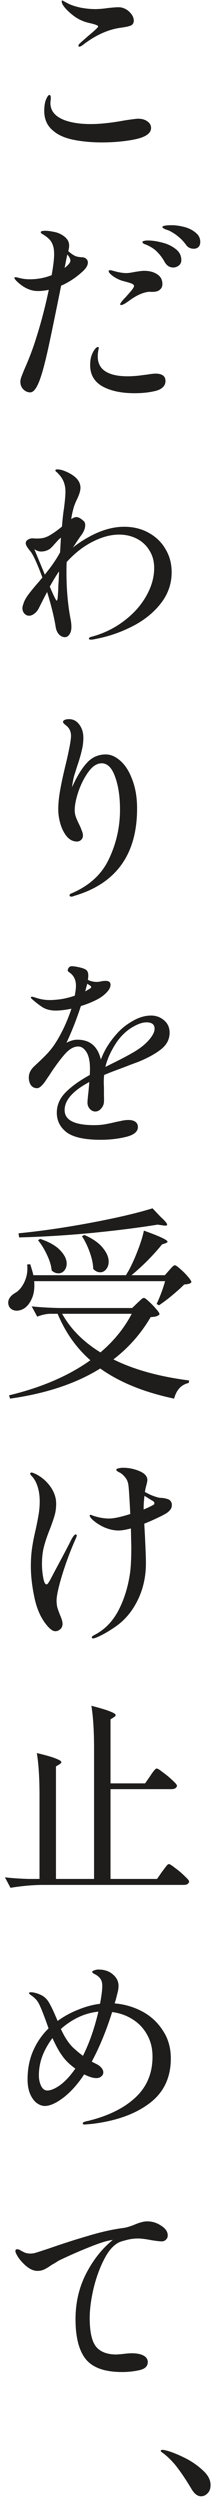
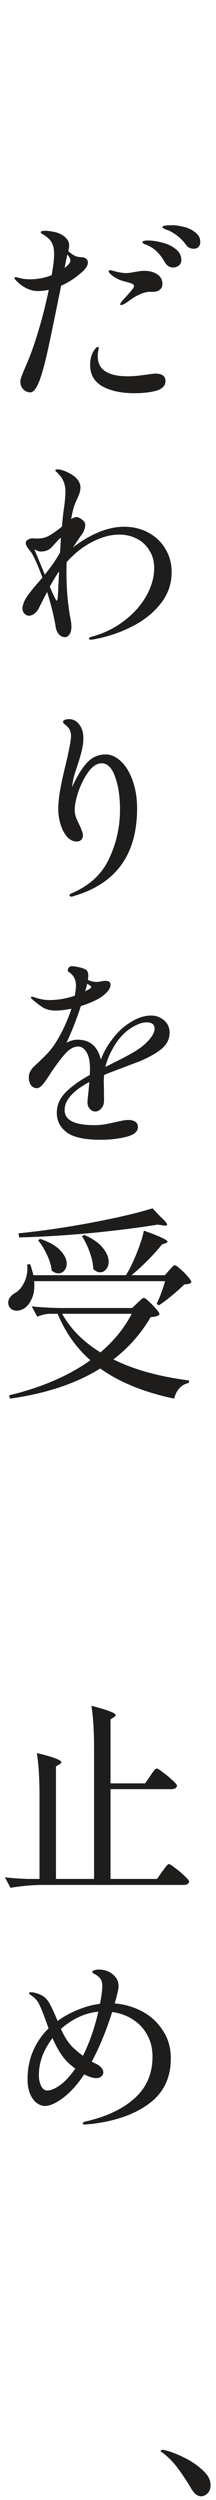
<svg xmlns="http://www.w3.org/2000/svg" width="35" height="404" viewBox="0 0 35 404" fill="none">
-   <path d="M23.877 358.971C24.677 358.971 25.422 359.204 26.112 359.671C26.823 360.116 27.179 360.638 27.179 361.239C27.179 361.528 27.079 361.761 26.879 361.939C26.701 362.117 26.479 362.206 26.212 362.206C25.878 362.206 25.311 362.139 24.511 362.006C23.577 361.828 22.865 361.739 22.376 361.739C21.798 361.739 21.231 361.806 20.675 361.939C20.141 362.073 19.718 362.195 19.407 362.306C18.451 362.729 17.606 363.663 16.872 365.108C16.138 366.531 15.56 368.132 15.138 369.911C14.738 371.668 14.537 373.225 14.537 374.581C14.537 376.782 14.871 378.317 15.538 379.184C16.227 380.051 17.339 380.485 18.873 380.485L19.774 380.418C20.441 380.329 20.964 380.285 21.342 380.285C22.142 380.285 22.776 380.407 23.243 380.652C23.71 380.896 23.944 381.252 23.944 381.719C23.944 382.386 23.488 382.82 22.576 383.02C21.686 383.22 20.753 383.32 19.774 383.32C17.017 383.32 15.071 382.642 13.937 381.285C12.803 379.907 12.236 377.739 12.236 374.781C12.236 372.113 12.803 369.667 13.937 367.443C15.093 365.197 16.539 363.374 18.273 361.973C18.206 361.973 18.062 361.995 17.84 362.039C17.061 362.173 15.883 362.562 14.304 363.207C12.747 363.829 11.18 364.519 9.601 365.275C9.334 365.431 9.1 365.575 8.9 365.708C8.7 365.82 8.522 365.92 8.367 366.009C7.9 366.342 7.499 366.587 7.166 366.742C6.832 366.898 6.465 366.976 6.065 366.976C5.42 366.976 4.753 366.665 4.064 366.042C3.374 365.397 2.896 364.786 2.63 364.207C2.541 364.052 2.496 363.907 2.496 363.774C2.496 363.574 2.596 363.474 2.796 363.474C2.93 363.474 3.074 363.518 3.23 363.607C3.541 363.785 3.819 363.93 4.064 364.041C4.331 364.13 4.631 364.174 4.964 364.174C5.098 364.174 5.298 364.152 5.565 364.107C5.743 364.063 6.476 363.829 7.766 363.407C10.057 362.606 12.236 361.906 14.304 361.306C16.372 360.683 18.262 360.26 19.974 360.038C20.486 359.971 21.119 359.782 21.875 359.471C22.298 359.293 22.654 359.171 22.943 359.104C23.232 359.015 23.543 358.971 23.877 358.971Z" fill="#1E1D1B" />
  <path d="M18.574 323.748C20.175 323.881 21.665 324.315 23.044 325.048C24.422 325.782 25.534 326.805 26.379 328.117C27.247 329.407 27.68 330.919 27.68 332.653C27.68 335.767 26.513 338.19 24.178 339.925C21.865 341.659 18.763 342.76 14.872 343.227L13.671 343.327C13.582 343.327 13.515 343.305 13.471 343.26C13.426 343.216 13.404 343.171 13.404 343.127C13.404 343.038 13.493 342.96 13.671 342.894C13.849 342.827 14.004 342.782 14.138 342.76C14.293 342.738 14.394 342.716 14.438 342.693C17.64 341.893 20.153 340.636 21.976 338.924C23.8 337.212 24.712 335.022 24.712 332.353C24.712 331.019 24.422 329.84 23.844 328.818C23.266 327.772 22.477 326.939 21.476 326.316C20.498 325.693 19.397 325.304 18.174 325.149C17.218 328.173 16.117 330.841 14.872 333.154C14.983 333.22 15.194 333.332 15.505 333.487C15.839 333.643 16.084 333.799 16.239 333.954C16.573 334.266 16.74 334.577 16.74 334.888C16.74 335.155 16.628 335.377 16.406 335.555C16.206 335.733 15.939 335.822 15.605 335.822C15.094 335.822 14.438 335.622 13.637 335.222C12.615 336.778 11.503 338.024 10.302 338.958C9.101 339.869 8.089 340.325 7.267 340.325C6.844 340.325 6.411 340.17 5.966 339.858C5.543 339.547 5.188 339.069 4.898 338.424C4.609 337.757 4.465 336.956 4.465 336.022C4.465 334.332 4.765 332.798 5.365 331.419C5.966 330.041 6.8 328.829 7.867 327.784L7.534 326.85C7.111 325.671 6.766 324.793 6.5 324.215C6.255 323.636 5.966 323.203 5.632 322.914C5.432 322.714 5.221 322.547 4.999 322.413C4.798 322.258 4.698 322.147 4.698 322.08C4.698 321.991 4.81 321.946 5.032 321.946C5.254 321.946 5.521 321.991 5.832 322.08C6.144 322.169 6.455 322.291 6.766 322.447C7.3 322.736 7.723 323.181 8.034 323.781C8.367 324.359 8.801 325.293 9.335 326.583C10.38 325.827 11.503 325.215 12.704 324.748C13.904 324.259 15.072 323.948 16.206 323.814C16.451 322.525 16.573 321.546 16.573 320.879C16.573 320.523 16.506 320.212 16.373 319.945C16.239 319.678 15.995 319.423 15.639 319.178C15.528 319.111 15.383 319.033 15.205 318.944C15.027 318.833 14.938 318.733 14.938 318.644C14.938 318.555 15.05 318.477 15.272 318.411C15.494 318.322 15.717 318.277 15.939 318.277C16.918 318.277 17.707 318.544 18.307 319.078C18.908 319.589 19.208 320.201 19.208 320.912C19.208 321.29 19.141 321.713 19.008 322.18C18.897 322.625 18.83 322.891 18.808 322.98C18.696 323.381 18.619 323.636 18.574 323.748ZM11.836 330.886C12.392 331.397 12.926 331.842 13.437 332.22C14.46 330.196 15.294 327.817 15.939 325.082C14.827 325.193 13.749 325.493 12.704 325.982C11.681 326.472 10.736 327.105 9.868 327.884C10.469 329.196 11.125 330.196 11.836 330.886ZM7.667 337.824C8.223 337.824 8.912 337.534 9.735 336.956C10.558 336.356 11.38 335.466 12.203 334.288C11.314 333.643 10.624 332.976 10.135 332.287C9.602 331.575 9.057 330.597 8.501 329.351C7.811 330.263 7.267 331.23 6.866 332.253C6.488 333.276 6.299 334.321 6.299 335.389C6.299 336.011 6.422 336.578 6.666 337.09C6.911 337.579 7.244 337.824 7.667 337.824Z" fill="#1E1D1B" />
  <path d="M24.346 286.991C24.412 286.88 24.524 286.713 24.679 286.491C24.857 286.246 25.002 286.068 25.113 285.957C25.224 285.846 25.324 285.79 25.413 285.79C25.547 285.79 25.88 286.002 26.414 286.424C26.97 286.824 27.481 287.247 27.948 287.692C28.437 288.136 28.682 288.437 28.682 288.592C28.593 288.948 28.293 289.126 27.781 289.126H17.908V303.635H25.446L26.28 302.435C26.392 302.301 26.525 302.123 26.681 301.901C26.858 301.679 26.992 301.512 27.081 301.401C27.192 301.289 27.292 301.234 27.381 301.234C27.514 301.234 27.848 301.445 28.382 301.868C28.938 302.268 29.449 302.702 29.916 303.168C30.405 303.613 30.65 303.913 30.65 304.069C30.561 304.425 30.272 304.603 29.783 304.603H6.701C5.122 304.625 3.454 304.781 1.697 305.07L0.797 303.369C1.864 303.502 3.132 303.591 4.599 303.635H6.401V290.127C6.401 287.325 6.256 285.045 5.967 283.289C7.457 283.645 8.491 283.945 9.069 284.189C9.647 284.412 9.936 284.601 9.936 284.756C9.936 284.868 9.847 284.979 9.669 285.09L9.069 285.457V303.635H15.24V282.488C15.24 279.686 15.095 277.407 14.806 275.65C16.274 276.028 17.297 276.34 17.875 276.584C18.453 276.807 18.742 276.996 18.742 277.151C18.742 277.263 18.653 277.374 18.475 277.485L17.908 277.852V288.192H23.512L24.346 286.991Z" fill="#1E1D1B" />
-   <path d="M27.713 242.693C27.802 242.804 27.847 242.982 27.847 243.227C27.847 243.494 27.78 243.716 27.647 243.894C27.535 244.072 27.346 244.261 27.08 244.461C26.791 244.661 26.29 244.928 25.579 245.261C24.889 245.595 24.155 245.917 23.377 246.229L23.477 247.997C23.5 248.464 23.533 249.208 23.577 250.231C23.622 251.232 23.644 252.033 23.644 252.633C23.644 255.19 23.021 257.503 21.776 259.571C20.976 260.905 19.953 262.006 18.707 262.873C17.485 263.718 16.384 264.33 15.405 264.708L15.105 264.774C14.95 264.774 14.872 264.708 14.872 264.574C14.872 264.485 14.994 264.374 15.239 264.241C16.884 263.418 18.185 262.117 19.141 260.338C20.097 258.537 20.742 256.48 21.076 254.167C21.209 253.144 21.276 251.755 21.276 249.998L21.209 246.996C20.364 247.218 19.697 247.329 19.208 247.329C18.407 247.329 17.573 247.129 16.706 246.729C15.861 246.307 15.205 245.84 14.738 245.328C14.605 245.15 14.538 245.017 14.538 244.928C14.538 244.839 14.583 244.794 14.671 244.794C14.738 244.794 14.838 244.828 14.972 244.895C15.328 245.028 15.772 245.15 16.306 245.261C16.84 245.35 17.284 245.395 17.64 245.395C18.418 245.395 19.575 245.15 21.109 244.661C20.976 242.037 20.876 240.492 20.809 240.025C20.742 239.491 20.553 239.046 20.242 238.69C19.93 238.312 19.619 238.057 19.308 237.923C18.997 237.768 18.841 237.634 18.841 237.523C18.841 237.412 18.952 237.334 19.174 237.29C19.397 237.223 19.653 237.189 19.942 237.189C20.853 237.189 21.732 237.367 22.577 237.723C23.444 238.079 23.878 238.568 23.878 239.191C23.878 239.346 23.811 239.669 23.677 240.158C23.611 240.403 23.544 240.714 23.477 241.092C24.167 241.492 24.845 241.781 25.512 241.959C25.734 242.026 25.979 242.059 26.246 242.059C26.646 242.104 26.957 242.171 27.18 242.259C27.424 242.326 27.602 242.471 27.713 242.693ZM12.27 247.963C12.381 247.963 12.437 248.03 12.437 248.163C12.437 248.252 12.325 248.541 12.103 249.031C11.325 250.81 10.636 252.677 10.035 254.634C9.457 256.569 9.168 257.903 9.168 258.637C9.168 259.059 9.212 259.449 9.301 259.804C9.413 260.16 9.557 260.56 9.735 261.005C10.002 261.606 10.135 262.072 10.135 262.406C10.135 262.784 10.002 263.084 9.735 263.307C9.49 263.507 9.235 263.607 8.968 263.607C8.59 263.607 8.156 263.318 7.667 262.74C6.689 261.606 5.999 260.116 5.599 258.27C5.199 256.402 4.998 254.679 4.998 253.1C4.998 252.033 5.065 251.043 5.199 250.131C5.332 249.22 5.532 248.208 5.799 247.096C5.999 246.162 6.155 245.362 6.266 244.694C6.377 244.005 6.433 243.305 6.433 242.593C6.433 241.748 6.322 240.97 6.099 240.258C5.877 239.547 5.566 238.98 5.165 238.557C4.987 238.379 4.898 238.246 4.898 238.157C4.898 238.023 4.976 237.957 5.132 237.957C5.199 237.957 5.388 238.023 5.699 238.157C6.677 238.624 7.489 239.302 8.134 240.191C8.779 241.081 9.101 242.015 9.101 242.993C9.101 243.66 9.023 244.272 8.868 244.828C8.712 245.384 8.456 246.129 8.101 247.063C7.678 248.108 7.356 249.053 7.133 249.898C6.911 250.721 6.8 251.677 6.8 252.766C6.8 253.456 6.866 254.178 7 254.934C7.133 255.668 7.311 256.035 7.534 256.035C7.645 256.035 7.756 255.935 7.867 255.735C8 255.535 8.078 255.413 8.101 255.368L8.834 253.967C10.369 251.121 11.269 249.409 11.536 248.83C11.847 248.252 12.092 247.963 12.27 247.963ZM24.845 243.193C24.956 243.127 25.012 243.038 25.012 242.927C25.012 242.749 24.889 242.604 24.645 242.493L23.411 241.726C23.322 242.482 23.277 243.104 23.277 243.594V243.927C23.833 243.705 24.356 243.46 24.845 243.193Z" fill="#1E1D1B" />
  <path d="M26.015 196.631C26.727 197.276 27.082 197.699 27.082 197.899C27.082 198.054 26.871 198.099 26.448 198.032L25.548 197.899C22.39 198.41 18.766 198.866 14.674 199.266C10.605 199.644 6.747 199.878 3.1 199.967L3 199.3C6.647 198.944 10.549 198.377 14.707 197.599C18.866 196.82 22.201 196.042 24.714 195.264L26.015 196.631ZM27.416 205.27C27.483 205.204 27.583 205.092 27.716 204.937C27.849 204.781 27.961 204.67 28.05 204.603C28.161 204.514 28.261 204.47 28.35 204.47C28.483 204.47 28.772 204.67 29.217 205.07C29.662 205.448 30.073 205.86 30.451 206.304C30.829 206.749 31.018 207.049 31.018 207.205C30.907 207.338 30.762 207.427 30.585 207.472C30.407 207.516 30.162 207.55 29.851 207.572C29.317 208.105 28.661 208.695 27.883 209.34C27.105 209.984 26.393 210.518 25.748 210.941L25.381 210.707C25.937 209.529 26.393 208.306 26.749 207.038H5.535C5.557 207.194 5.568 207.416 5.568 207.705C5.568 208.617 5.401 209.395 5.068 210.04C4.756 210.685 4.356 211.163 3.867 211.474C3.467 211.697 3.078 211.808 2.7 211.808C2.433 211.808 2.177 211.741 1.932 211.608C1.71 211.474 1.543 211.285 1.432 211.041C1.365 210.863 1.332 210.685 1.332 210.507C1.332 210.196 1.432 209.907 1.632 209.64C1.832 209.373 2.088 209.151 2.399 208.973C3.044 208.617 3.567 208.005 3.967 207.138C4.367 206.271 4.512 205.337 4.401 204.336L4.901 204.303C5.19 205.215 5.357 205.804 5.401 206.071H20.411L20.878 205.27C21.412 204.27 21.901 203.18 22.346 202.001C22.813 200.801 23.135 199.756 23.313 198.866C25.87 199.778 27.149 200.378 27.149 200.667C27.149 200.734 27.049 200.812 26.849 200.901L26.248 201.101C25.626 201.879 24.87 202.724 23.98 203.636C23.091 204.525 22.201 205.337 21.312 206.071H26.715L27.416 205.27ZM13.674 199.567C15.03 200.167 16.02 200.856 16.642 201.635C17.287 202.413 17.609 203.158 17.609 203.869C17.609 204.359 17.476 204.77 17.209 205.103C16.942 205.437 16.62 205.604 16.242 205.604C15.842 205.604 15.463 205.426 15.108 205.07C15.085 204.247 14.896 203.347 14.541 202.368C14.185 201.368 13.762 200.5 13.273 199.767L13.674 199.567ZM6.502 200.2C7.97 200.689 9.048 201.301 9.738 202.035C10.449 202.769 10.805 203.491 10.805 204.203C10.805 204.648 10.671 205.026 10.405 205.337C10.16 205.626 9.849 205.771 9.471 205.771C9.07 205.771 8.704 205.615 8.37 205.304C8.303 204.525 8.048 203.68 7.603 202.769C7.18 201.857 6.702 201.079 6.169 200.434L6.502 200.2ZM18.377 219.68C21.69 221.325 25.781 222.459 30.651 223.082L30.585 223.482C29.984 223.616 29.484 223.894 29.084 224.316C28.683 224.761 28.394 225.328 28.216 226.017C23.346 224.994 19.355 223.371 16.242 221.147C12.35 223.571 7.481 225.194 1.632 226.017L1.465 225.484C6.736 224.216 11.127 222.326 14.641 219.813C12.373 217.834 10.605 215.332 9.337 212.308H8.103C7.436 212.33 6.747 212.486 6.035 212.775L5.135 211.107C6.358 211.241 7.836 211.33 9.571 211.374H21.412L22.246 210.574C22.335 210.485 22.502 210.329 22.746 210.107C22.991 209.862 23.18 209.74 23.313 209.74C23.447 209.74 23.713 209.929 24.114 210.307C24.536 210.685 24.925 211.085 25.281 211.508C25.659 211.93 25.848 212.219 25.848 212.375C25.737 212.531 25.57 212.642 25.348 212.708C25.148 212.775 24.836 212.82 24.414 212.842C22.857 215.51 20.845 217.79 18.377 219.68ZM10.071 212.308C11.45 214.776 13.518 216.856 16.275 218.546C18.432 216.722 20.122 214.643 21.345 212.308H10.071Z" fill="#1E1D1B" />
  <path d="M24.481 164.111C25.282 164.111 25.982 164.366 26.582 164.878C27.183 165.389 27.483 166.056 27.483 166.879C27.483 167.946 27.016 168.847 26.082 169.581C25.17 170.292 23.958 170.96 22.446 171.582L20.912 172.149C20.534 172.305 19.922 172.538 19.077 172.85C18.232 173.161 17.499 173.45 16.876 173.717C16.809 174.295 16.798 174.962 16.843 175.718C16.843 175.918 16.843 176.319 16.843 176.919C16.865 177.519 16.865 177.909 16.843 178.086C16.82 178.487 16.665 178.842 16.376 179.154C16.109 179.465 15.797 179.621 15.442 179.621C15.108 179.621 14.808 179.476 14.541 179.187C14.296 178.898 14.174 178.565 14.174 178.186C14.174 177.897 14.23 177.286 14.341 176.352L14.474 174.851C11.806 176.274 10.472 177.786 10.472 179.387C10.472 181.011 12.062 181.822 15.242 181.822C15.886 181.822 16.465 181.778 16.976 181.689C17.51 181.6 18.088 181.478 18.71 181.322C18.822 181.3 19.1 181.244 19.544 181.155C19.989 181.044 20.412 180.988 20.812 180.988C21.301 180.988 21.679 181.088 21.946 181.289C22.213 181.489 22.346 181.767 22.346 182.122C22.346 182.878 21.701 183.412 20.412 183.723C19.144 184.035 17.777 184.19 16.309 184.19C13.729 184.19 11.895 183.79 10.805 182.99C9.738 182.167 9.204 181.111 9.204 179.821C9.204 178.598 9.671 177.508 10.605 176.552C11.539 175.596 12.851 174.651 14.541 173.717C14.563 173.472 14.575 173.128 14.575 172.683C14.575 171.504 14.386 170.615 14.007 170.014C13.629 169.414 13.185 169.114 12.673 169.114C11.962 169.114 11.25 169.514 10.539 170.315C9.849 171.093 9.104 172.082 8.304 173.283L7.937 173.85C7.87 173.939 7.703 174.184 7.436 174.584C7.17 174.984 6.914 175.296 6.669 175.518C6.425 175.74 6.202 175.852 6.002 175.852C5.58 175.852 5.246 175.685 5.002 175.351C4.779 175.018 4.668 174.606 4.668 174.117C4.668 173.472 4.946 172.883 5.502 172.349L6.002 171.882C6.625 171.304 7.158 170.782 7.603 170.315C8.07 169.825 8.504 169.281 8.904 168.68C9.971 167.035 10.861 165.145 11.572 163.01C10.572 163.21 9.727 163.31 9.038 163.31C8.281 163.31 7.625 163.166 7.07 162.876C6.536 162.565 5.891 162.076 5.135 161.409C5.046 161.32 5.002 161.242 5.002 161.175C5.002 161.109 5.057 161.075 5.168 161.075C5.257 161.075 5.413 161.109 5.635 161.175C6.436 161.464 7.247 161.609 8.07 161.609C8.515 161.609 9.093 161.564 9.805 161.476C10.539 161.364 11.306 161.175 12.106 160.908C12.24 160.264 12.306 159.719 12.306 159.274C12.306 158.34 11.95 157.629 11.239 157.139C11.061 157.028 10.972 156.917 10.972 156.806C10.994 156.606 11.061 156.45 11.172 156.339C11.283 156.205 11.439 156.139 11.639 156.139C11.95 156.139 12.384 156.205 12.94 156.339C13.518 156.472 13.896 156.639 14.074 156.839C14.23 157.017 14.308 157.295 14.308 157.673C14.308 157.806 14.285 158.029 14.241 158.34C14.663 158.562 15.142 158.674 15.675 158.674C15.964 158.674 16.209 158.64 16.409 158.574C16.676 158.529 16.909 158.507 17.11 158.507C17.643 158.507 17.91 158.718 17.91 159.141C17.91 159.519 17.721 159.908 17.343 160.308C16.987 160.708 16.52 161.075 15.942 161.409C15.075 161.876 14.13 162.265 13.107 162.576C12.418 164.689 11.639 166.668 10.772 168.513C11.395 168.18 11.984 168.013 12.54 168.013C14.563 168.013 15.831 169.081 16.342 171.215C16.698 170.304 17.098 169.514 17.543 168.847C17.988 168.158 18.521 167.479 19.144 166.812C19.811 166.101 20.623 165.478 21.579 164.944C22.558 164.389 23.525 164.111 24.481 164.111ZM13.807 160.208C14.23 159.963 14.474 159.819 14.541 159.774C14.697 159.685 14.775 159.596 14.775 159.508C14.775 159.419 14.686 159.319 14.508 159.207L14.141 158.974L13.807 160.208ZM21.679 170.014C22.702 169.414 23.514 168.769 24.114 168.08C24.737 167.368 25.048 166.757 25.048 166.245C25.048 165.556 24.614 165.211 23.747 165.211C23.169 165.211 22.513 165.411 21.779 165.812C21.045 166.19 20.356 166.723 19.711 167.413C19.133 168.035 18.599 168.814 18.11 169.748C17.621 170.659 17.276 171.549 17.076 172.416L17.476 172.216L18.21 171.849C19.611 171.16 20.767 170.548 21.679 170.014Z" fill="#1E1D1B" />
  <path d="M17.143 121.915C17.965 121.915 18.766 122.27 19.544 122.982C20.322 123.671 20.956 124.683 21.445 126.017C21.957 127.352 22.213 128.897 22.213 130.654C22.213 138.059 18.833 142.762 12.073 144.763C11.872 144.852 11.694 144.896 11.539 144.896C11.361 144.896 11.272 144.819 11.272 144.663C11.272 144.574 11.328 144.496 11.439 144.429C14.396 143.206 16.464 141.339 17.643 138.826C18.844 136.313 19.444 133.645 19.444 130.821C19.444 128.73 19.177 126.962 18.644 125.517C18.132 124.072 17.409 123.349 16.476 123.349C15.719 123.349 15.008 123.805 14.341 124.717C13.674 125.628 13.129 126.696 12.706 127.919C12.306 129.119 12.106 130.12 12.106 130.921C12.106 131.299 12.173 131.677 12.306 132.055C12.44 132.41 12.617 132.811 12.84 133.255C12.995 133.567 13.129 133.878 13.24 134.189C13.373 134.501 13.44 134.779 13.44 135.023C13.44 135.312 13.34 135.546 13.14 135.724C12.962 135.902 12.74 135.991 12.473 135.991C11.85 135.991 11.305 135.724 10.838 135.19C10.394 134.656 10.049 133.989 9.804 133.189C9.56 132.366 9.438 131.565 9.438 130.787C9.438 129.831 9.549 128.753 9.771 127.552C9.993 126.329 10.305 124.906 10.705 123.282C11.239 121.014 11.505 119.558 11.505 118.913C11.505 118.335 11.328 117.856 10.972 117.478C10.816 117.323 10.649 117.178 10.472 117.045C10.294 116.889 10.205 116.756 10.205 116.645C10.205 116.533 10.294 116.433 10.472 116.344C10.649 116.255 10.883 116.211 11.172 116.211C11.861 116.211 12.417 116.5 12.84 117.078C13.284 117.656 13.507 118.368 13.507 119.213C13.507 119.924 13.418 120.625 13.24 121.314C13.084 122.004 12.84 122.838 12.506 123.816L12.039 125.284C11.884 125.839 11.761 126.484 11.672 127.218C12.451 125.484 13.251 124.172 14.074 123.282C14.897 122.371 15.919 121.915 17.143 121.915Z" fill="#1E1D1B" />
  <path d="M20.11 85.124C21.6 85.124 22.923 85.447 24.08 86.092C25.258 86.737 26.17 87.615 26.815 88.727C27.482 89.838 27.815 91.084 27.815 92.463C27.815 94.353 27.215 96.054 26.014 97.566C24.836 99.056 23.301 100.279 21.411 101.235C19.543 102.191 17.553 102.869 15.441 103.27C15.152 103.336 14.918 103.37 14.74 103.37C14.518 103.37 14.407 103.314 14.407 103.203C14.407 103.069 14.54 102.969 14.807 102.903C16.741 102.391 18.476 101.557 20.01 100.401C21.567 99.245 22.779 97.91 23.646 96.398C24.535 94.864 24.98 93.33 24.98 91.795C24.98 90.706 24.724 89.761 24.213 88.96C23.724 88.137 23.046 87.504 22.178 87.059C21.311 86.614 20.355 86.392 19.31 86.392C17.931 86.392 16.486 86.781 14.974 87.559C13.484 88.315 12.094 89.405 10.804 90.828C10.782 91.206 10.771 91.773 10.771 92.529C10.771 95.309 11.004 97.877 11.471 100.234C11.538 100.635 11.571 100.979 11.571 101.268C11.571 101.824 11.46 102.247 11.238 102.536C11.038 102.825 10.804 102.969 10.537 102.969C10.182 102.969 9.859 102.825 9.57 102.536C9.303 102.247 9.125 101.869 9.036 101.402C8.792 99.823 8.325 97.91 7.635 95.665C7.346 96.198 6.924 97.021 6.368 98.133C6.146 98.6 5.879 98.945 5.567 99.167C5.278 99.389 4.989 99.5 4.7 99.5C4.433 99.5 4.189 99.389 3.966 99.167C3.744 98.922 3.633 98.633 3.633 98.3C3.633 98.077 3.677 97.866 3.766 97.666C3.877 97.221 4.133 96.721 4.533 96.165C4.956 95.587 5.567 94.842 6.368 93.93L6.868 93.33C6.001 90.995 5.345 89.572 4.9 89.06C4.411 88.482 4.167 88.06 4.167 87.793C4.167 87.548 4.278 87.359 4.5 87.226C4.745 87.07 4.989 86.992 5.234 86.992L5.901 87.026C6.368 87.026 6.746 86.992 7.035 86.925C7.324 86.859 7.635 86.737 7.969 86.559C8.636 86.181 9.325 85.691 10.037 85.091C10.148 83.757 10.259 82.767 10.371 82.122C10.526 80.899 10.604 80.01 10.604 79.454C10.604 78.298 10.226 77.341 9.47 76.585C9.403 76.496 9.303 76.396 9.17 76.285C9.036 76.174 8.97 76.085 8.97 76.018C8.97 75.907 9.081 75.852 9.303 75.852C9.726 75.852 10.248 75.996 10.871 76.285C12.316 76.952 13.039 77.797 13.039 78.82C13.039 79.265 12.872 79.843 12.539 80.555C12.183 81.288 11.96 81.867 11.872 82.289C11.76 82.667 11.649 83.201 11.538 83.89C11.872 83.668 12.149 83.557 12.372 83.557C12.683 83.557 13.05 83.746 13.473 84.124C13.695 84.279 13.806 84.524 13.806 84.858C13.806 85.369 13.595 85.914 13.172 86.492C13.017 86.692 12.739 87.092 12.338 87.693C12.116 88.049 11.938 88.315 11.805 88.493C12.383 88.026 12.95 87.626 13.506 87.292C15.819 85.847 18.02 85.124 20.11 85.124ZM7.269 92.863C7.291 92.818 7.513 92.529 7.936 91.996C8.625 91.106 9.225 90.194 9.737 89.26L9.87 86.892C9.626 87.07 9.403 87.281 9.203 87.526C9.003 87.748 8.87 87.893 8.803 87.96C8.581 88.226 8.38 88.438 8.202 88.593C8.025 88.749 7.813 88.871 7.569 88.96C7.302 89.071 6.991 89.127 6.635 89.127C6.323 89.127 5.968 89.005 5.567 88.76L7.269 92.863ZM9.57 92.362C9.481 92.451 9.37 92.607 9.236 92.829C8.836 93.452 8.447 94.108 8.069 94.797C8.625 96.109 8.981 96.854 9.136 97.032L9.17 97.066C9.214 97.066 9.248 97.021 9.27 96.932C9.314 96.821 9.337 96.754 9.337 96.732L9.437 95.298C9.437 94.942 9.459 94.475 9.503 93.897L9.57 92.362Z" fill="#1E1D1B" />
  <path d="M27.849 36.393C28.427 36.393 29.072 36.481 29.783 36.659C30.517 36.837 31.14 37.138 31.651 37.56C32.185 37.96 32.452 38.472 32.452 39.094C32.452 39.45 32.352 39.728 32.152 39.928C31.951 40.106 31.707 40.195 31.418 40.195C30.84 40.195 30.406 39.973 30.117 39.528C29.717 38.994 29.316 38.572 28.916 38.261C28.538 37.927 28.049 37.605 27.448 37.293C27.248 37.204 27.059 37.138 26.881 37.093C26.726 37.026 26.592 36.96 26.481 36.893C26.37 36.826 26.314 36.76 26.314 36.693C26.314 36.493 26.826 36.393 27.849 36.393ZM12.472 41.463C12.65 41.507 12.85 41.54 13.072 41.563C13.317 41.563 13.506 41.585 13.639 41.629C13.795 41.674 13.928 41.763 14.04 41.896C14.173 42.03 14.24 42.208 14.24 42.43C14.24 42.83 14.006 43.264 13.539 43.731C12.405 44.798 11.193 45.61 9.904 46.166L9.704 47.166C8.947 50.924 8.336 53.882 7.869 56.039C7.402 58.174 6.991 59.775 6.635 60.842C6.079 62.554 5.501 63.41 4.9 63.41C4.5 63.41 4.133 63.255 3.8 62.943C3.466 62.61 3.299 62.187 3.299 61.676C3.299 61.431 3.366 61.142 3.499 60.809C3.633 60.453 3.789 60.064 3.966 59.641C4.745 57.885 5.378 56.206 5.868 54.605C6.646 52.181 7.324 49.59 7.902 46.833C7.302 46.966 6.713 47.033 6.135 47.033C4.956 47.033 3.822 46.51 2.732 45.465C2.465 45.198 2.332 45.009 2.332 44.898C2.332 44.831 2.388 44.798 2.499 44.798C2.654 44.798 2.877 44.843 3.166 44.931C3.7 45.065 4.256 45.132 4.834 45.132C6.079 45.132 7.257 44.909 8.369 44.465C8.636 42.975 8.77 41.841 8.77 41.062C8.77 40.373 8.67 39.817 8.469 39.395C8.336 39.061 8.102 38.75 7.769 38.461C7.435 38.172 7.113 37.949 6.802 37.794C6.668 37.682 6.601 37.593 6.601 37.527C6.601 37.371 6.846 37.293 7.335 37.293C7.691 37.293 8.08 37.338 8.503 37.427C8.947 37.493 9.337 37.605 9.67 37.76C10.182 38.005 10.56 38.283 10.804 38.594C11.071 38.883 11.204 39.261 11.204 39.728C11.204 39.906 11.16 40.195 11.071 40.595C11.671 41.107 12.139 41.396 12.472 41.463ZM23.913 38.861C24.625 38.861 25.403 38.972 26.248 39.194C27.093 39.395 27.827 39.739 28.449 40.228C29.072 40.695 29.383 41.296 29.383 42.03C29.383 42.408 29.239 42.708 28.95 42.93C28.683 43.13 28.383 43.23 28.049 43.23C27.804 43.23 27.56 43.164 27.315 43.03C27.093 42.897 26.893 42.686 26.715 42.397C26.359 41.752 25.97 41.218 25.547 40.795C25.147 40.351 24.613 39.973 23.946 39.661C23.813 39.595 23.679 39.539 23.546 39.495C23.413 39.45 23.301 39.395 23.212 39.328C23.123 39.261 23.079 39.194 23.079 39.128C23.079 39.039 23.168 38.972 23.346 38.928C23.524 38.883 23.713 38.861 23.913 38.861ZM10.471 43.297C11.093 42.808 11.405 42.419 11.405 42.13C11.405 41.841 11.238 41.507 10.904 41.129L10.771 41.763L10.471 43.297ZM19.777 45.365C19.288 45.209 18.798 44.965 18.309 44.631C17.842 44.276 17.609 44.009 17.609 43.831C17.609 43.72 17.687 43.664 17.842 43.664C17.931 43.664 18.009 43.675 18.076 43.697C18.165 43.72 18.254 43.742 18.343 43.764C19.188 44.009 19.899 44.131 20.477 44.131C20.766 44.131 21.244 44.064 21.912 43.931C22.045 43.909 22.267 43.875 22.579 43.831C22.89 43.786 23.146 43.764 23.346 43.764C24.213 43.764 24.925 43.953 25.481 44.331C26.037 44.687 26.314 45.209 26.314 45.899C26.314 46.277 26.192 46.566 25.948 46.766C25.703 47.033 25.292 47.166 24.713 47.166C24.647 47.166 24.535 47.166 24.38 47.166C24.224 47.144 24.113 47.144 24.046 47.166C23.068 47.278 21.967 47.8 20.744 48.734L20.177 49.101C19.91 49.234 19.721 49.301 19.61 49.301C19.521 49.301 19.477 49.257 19.477 49.168C19.477 49.079 19.521 48.99 19.61 48.901C19.699 48.723 19.977 48.401 20.444 47.934C20.533 47.822 20.766 47.556 21.144 47.133C21.522 46.688 21.711 46.388 21.711 46.232C21.711 46.077 21.611 45.954 21.411 45.865C21.233 45.776 20.933 45.676 20.511 45.565L19.777 45.365ZM25.18 60.375C26.27 60.375 26.815 60.775 26.815 61.576C26.815 61.998 26.648 62.354 26.314 62.643C26.003 62.91 25.581 63.099 25.047 63.21C24.091 63.433 23.012 63.544 21.811 63.544C19.677 63.544 17.942 63.177 16.608 62.443C15.274 61.687 14.607 60.542 14.607 59.007C14.607 58.385 14.685 57.862 14.84 57.44C14.974 57.062 15.14 56.739 15.341 56.472C15.541 56.206 15.719 56.072 15.874 56.072C15.963 56.072 16.008 56.139 16.008 56.272L15.941 56.539C15.874 56.939 15.841 57.295 15.841 57.606C15.841 58.674 16.252 59.474 17.075 60.008C17.898 60.542 19.099 60.809 20.677 60.809C21.189 60.809 21.778 60.775 22.445 60.709C23.112 60.62 23.546 60.564 23.746 60.542C24.458 60.431 24.936 60.375 25.18 60.375Z" fill="#1E1D1B" />
-   <path d="M12.872 7.54C12.761 7.54 12.705 7.495 12.705 7.407C12.705 7.295 12.772 7.173 12.905 7.04C12.994 6.951 13.483 6.517 14.373 5.739C15.396 4.894 15.907 4.405 15.907 4.271C15.907 4.115 15.407 3.926 14.406 3.704C13.539 3.504 12.749 3.148 12.038 2.637C11.326 2.103 10.781 1.592 10.403 1.102C10.137 0.769 10.003 0.48 10.003 0.235C10.003 0.124 10.025 0.068 10.07 0.068L10.237 0.135C10.459 0.268 10.748 0.424 11.104 0.602C11.593 0.847 12.249 1.058 13.072 1.236C13.895 1.391 14.684 1.469 15.44 1.469C15.996 1.469 16.663 1.414 17.441 1.302C18.242 1.214 18.809 1.169 19.142 1.169C19.498 1.169 19.776 1.214 19.976 1.302C20.399 1.436 20.788 1.703 21.144 2.103C21.5 2.503 21.677 2.915 21.677 3.337C21.677 3.693 21.533 3.949 21.244 4.104C20.977 4.238 20.443 4.36 19.643 4.471C17.553 4.738 15.462 5.683 13.372 7.306C13.15 7.462 12.983 7.54 12.872 7.54ZM16.507 23.017C14.84 23.017 13.294 22.872 11.871 22.583C10.47 22.294 9.381 21.805 8.602 21.116C7.646 20.337 7.168 19.27 7.168 17.913C7.168 17.313 7.235 16.779 7.368 16.312C7.613 15.668 7.824 15.345 8.002 15.345C8.158 15.345 8.235 15.512 8.235 15.845C8.235 15.979 8.224 16.112 8.202 16.246C8.18 16.379 8.169 16.512 8.169 16.646C8.169 17.958 8.991 18.903 10.637 19.481C11.749 19.859 13.094 20.048 14.673 20.048C16.252 20.048 18.108 19.848 20.243 19.448C21.444 19.27 22.145 19.181 22.345 19.181C22.989 19.181 23.501 19.326 23.879 19.614C24.279 19.881 24.479 20.237 24.479 20.682C24.479 21.393 23.879 21.938 22.678 22.316C22.011 22.516 21.122 22.683 20.01 22.817C18.898 22.95 17.73 23.017 16.507 23.017Z" fill="#1E1D1B" />
  <path d="M31.017 402.199C30.261 400.931 29.549 399.853 28.882 398.963C28.237 398.074 27.492 397.284 26.647 396.595C26.558 396.528 26.436 396.439 26.28 396.328C26.125 396.217 26.047 396.128 26.047 396.061C26.047 395.95 26.136 395.895 26.314 395.895C26.469 395.895 26.669 395.928 26.914 395.995C27.648 396.172 28.593 396.539 29.749 397.095C30.906 397.651 31.917 398.329 32.785 399.13C33.674 399.908 34.119 400.72 34.119 401.565C34.119 402.165 33.952 402.621 33.618 402.932C33.307 403.244 32.962 403.399 32.584 403.399C32.006 403.399 31.484 402.999 31.017 402.199Z" fill="#1E1D1B" />
</svg>